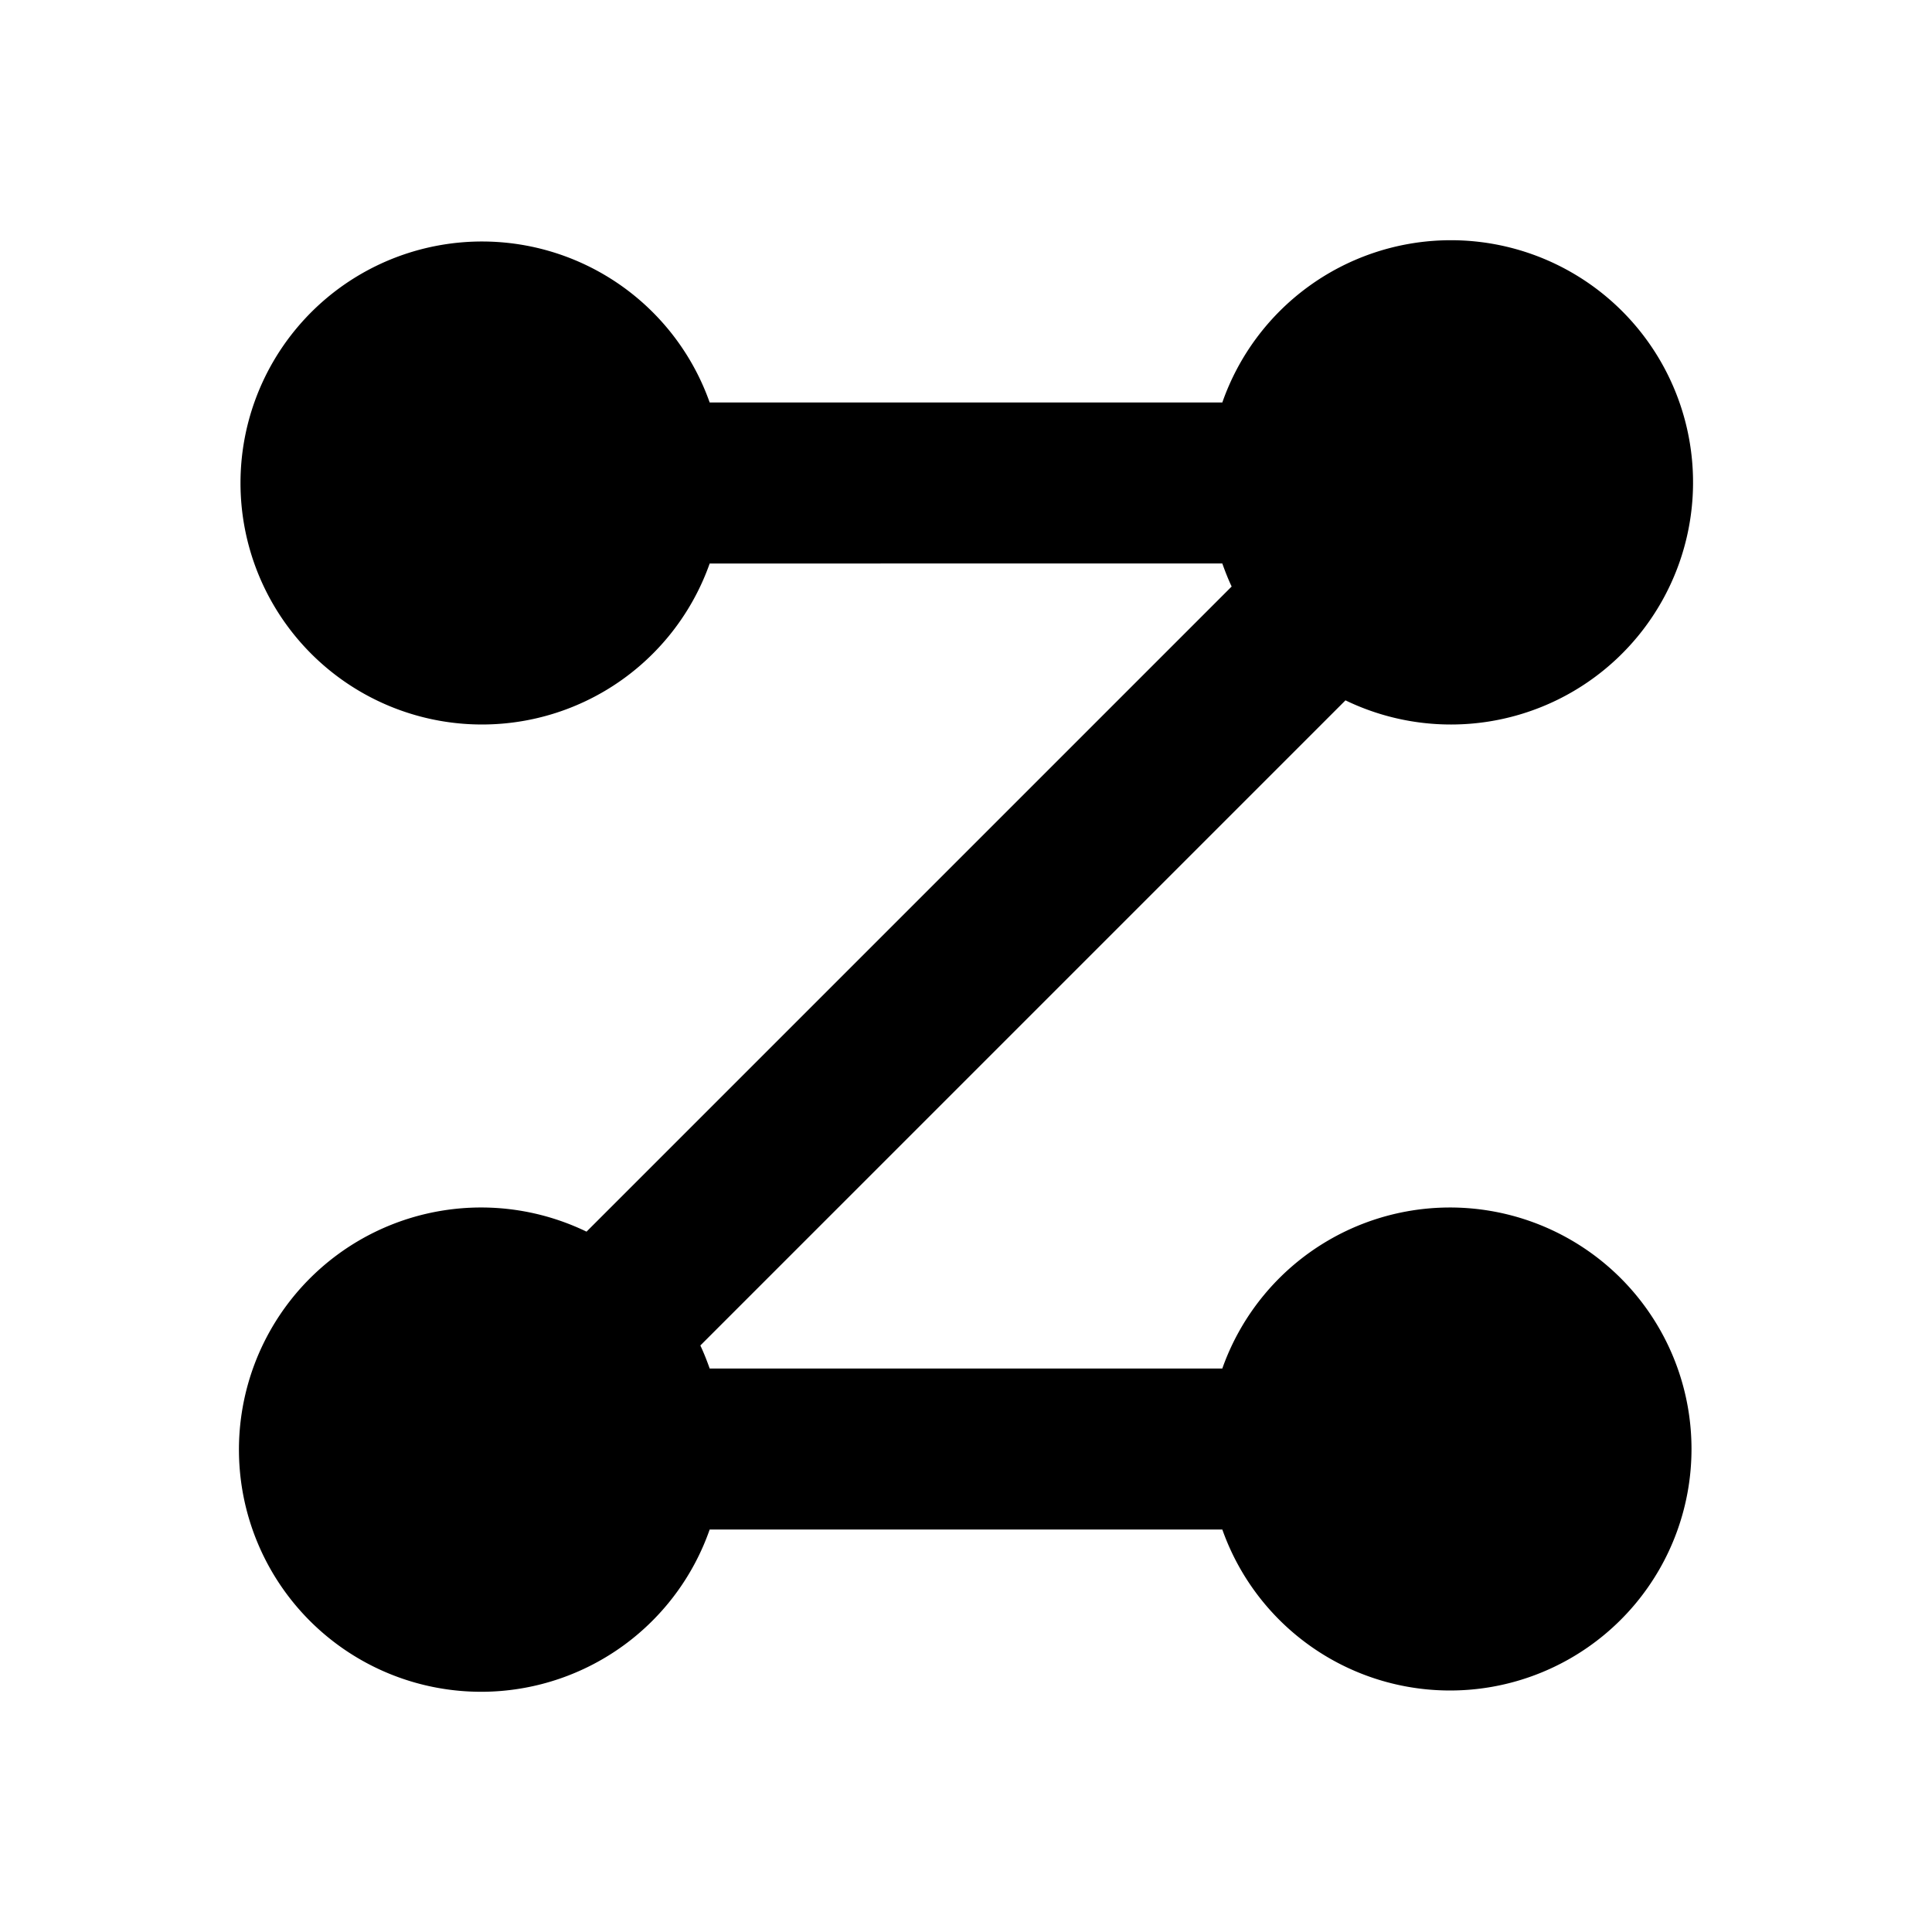
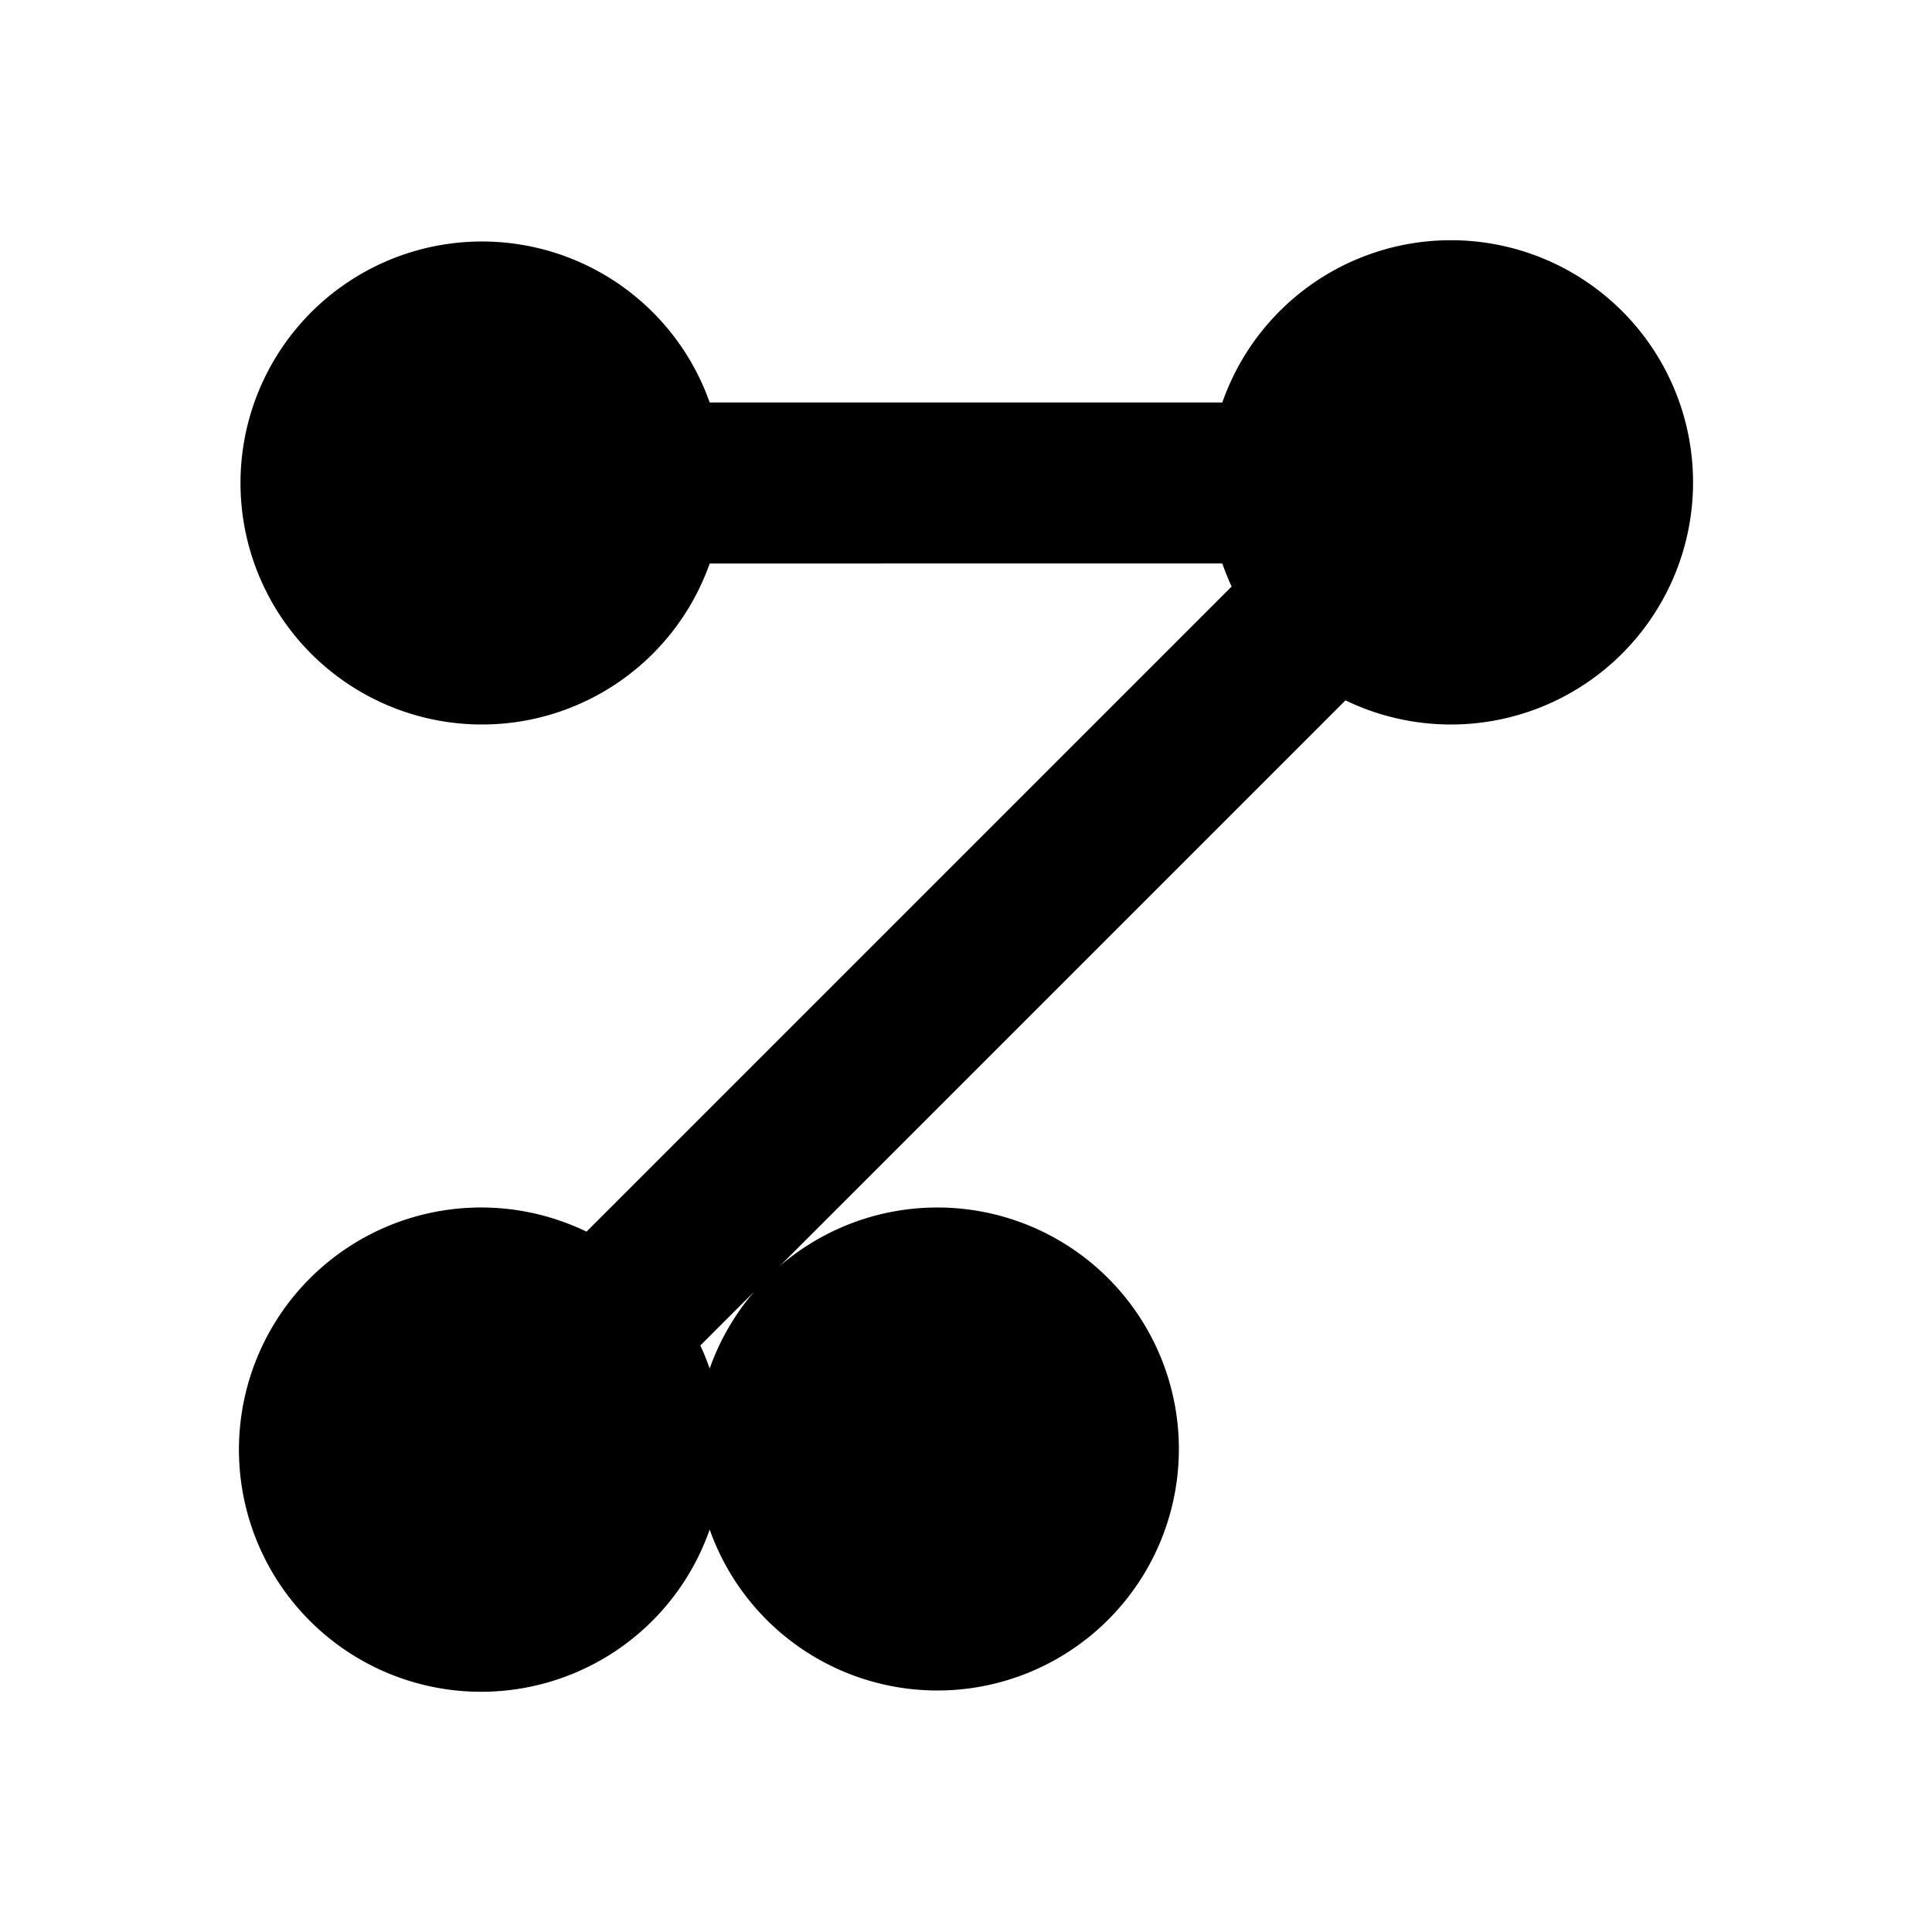
<svg xmlns="http://www.w3.org/2000/svg" fill="#000000" width="800px" height="800px" viewBox="0 0 24 24">
-   <path d="M7.286,15.3,15.3,7.286c-.044-.093-.081-.188-.116-.286H8.816a3,3,0,1,1,0-2h6.368a3.008,3.008,0,1,1,1.53,3.7L8.7,16.714c.044.093.081.188.116.286h6.368a3,3,0,1,1,0,2H8.816a3.008,3.008,0,1,1-1.53-3.7Z" />
+   <path d="M7.286,15.3,15.3,7.286c-.044-.093-.081-.188-.116-.286H8.816a3,3,0,1,1,0-2h6.368a3.008,3.008,0,1,1,1.53,3.7L8.7,16.714c.044.093.081.188.116.286a3,3,0,1,1,0,2H8.816a3.008,3.008,0,1,1-1.53-3.7Z" />
</svg>